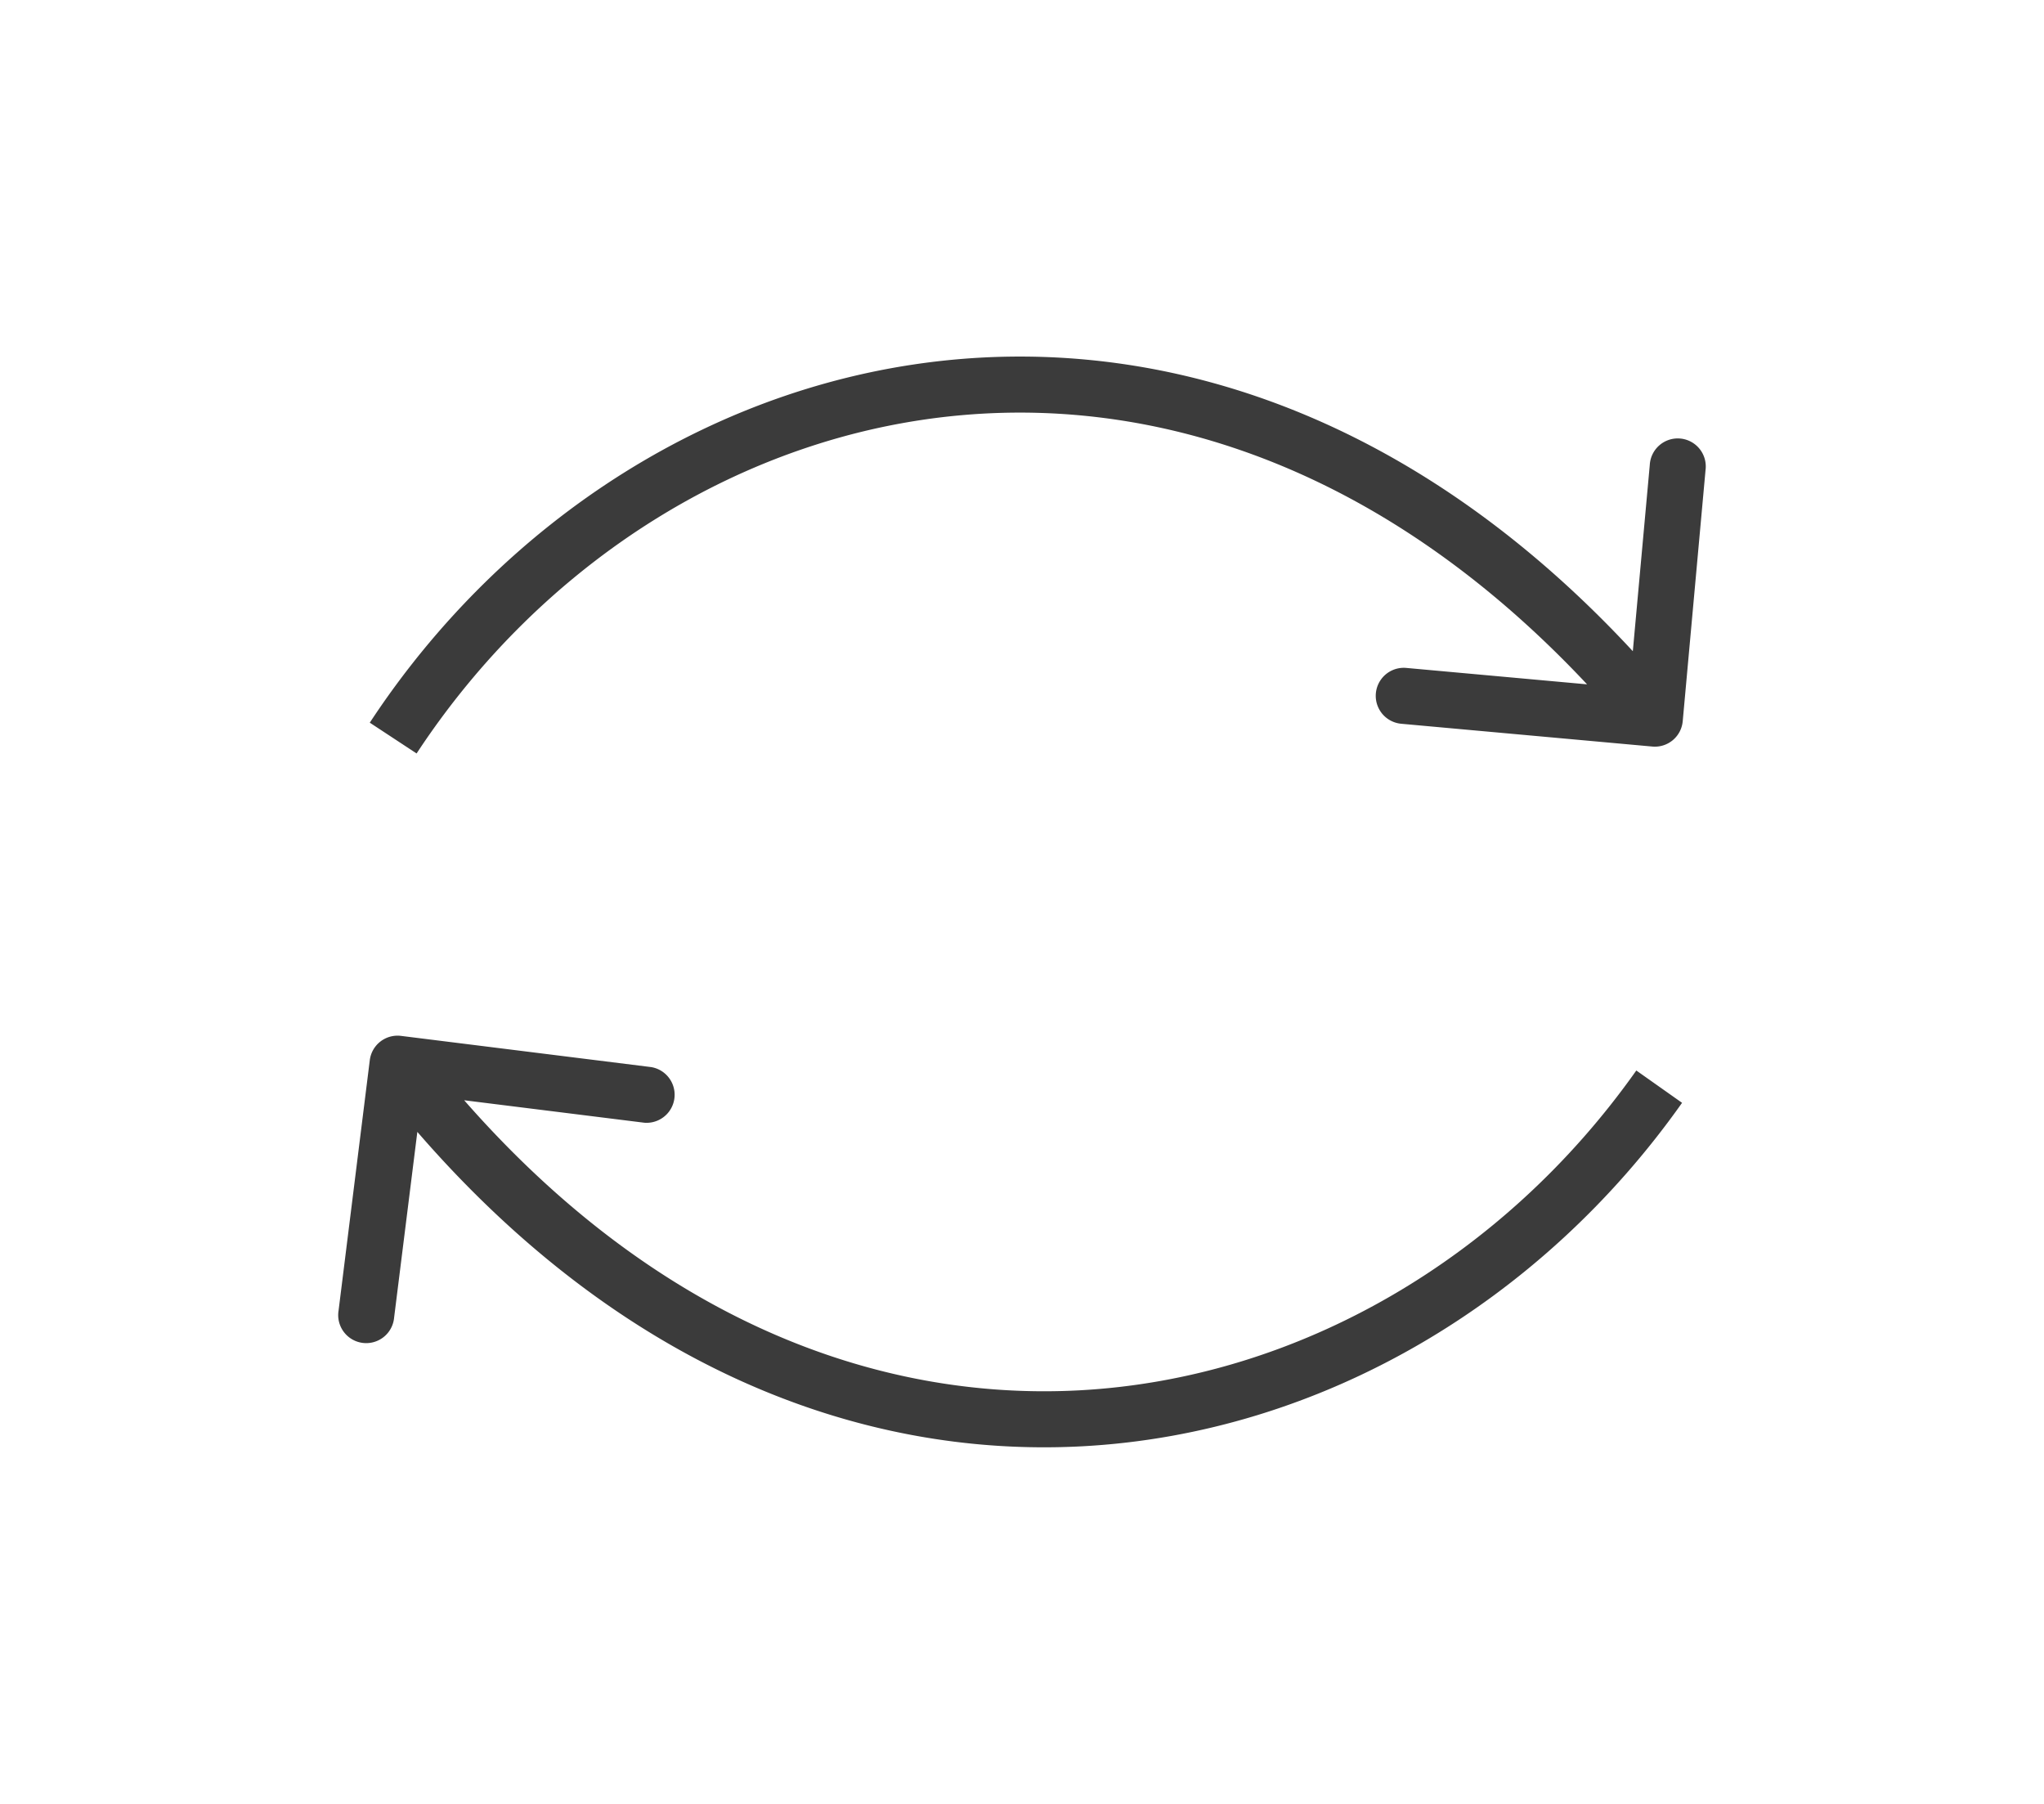
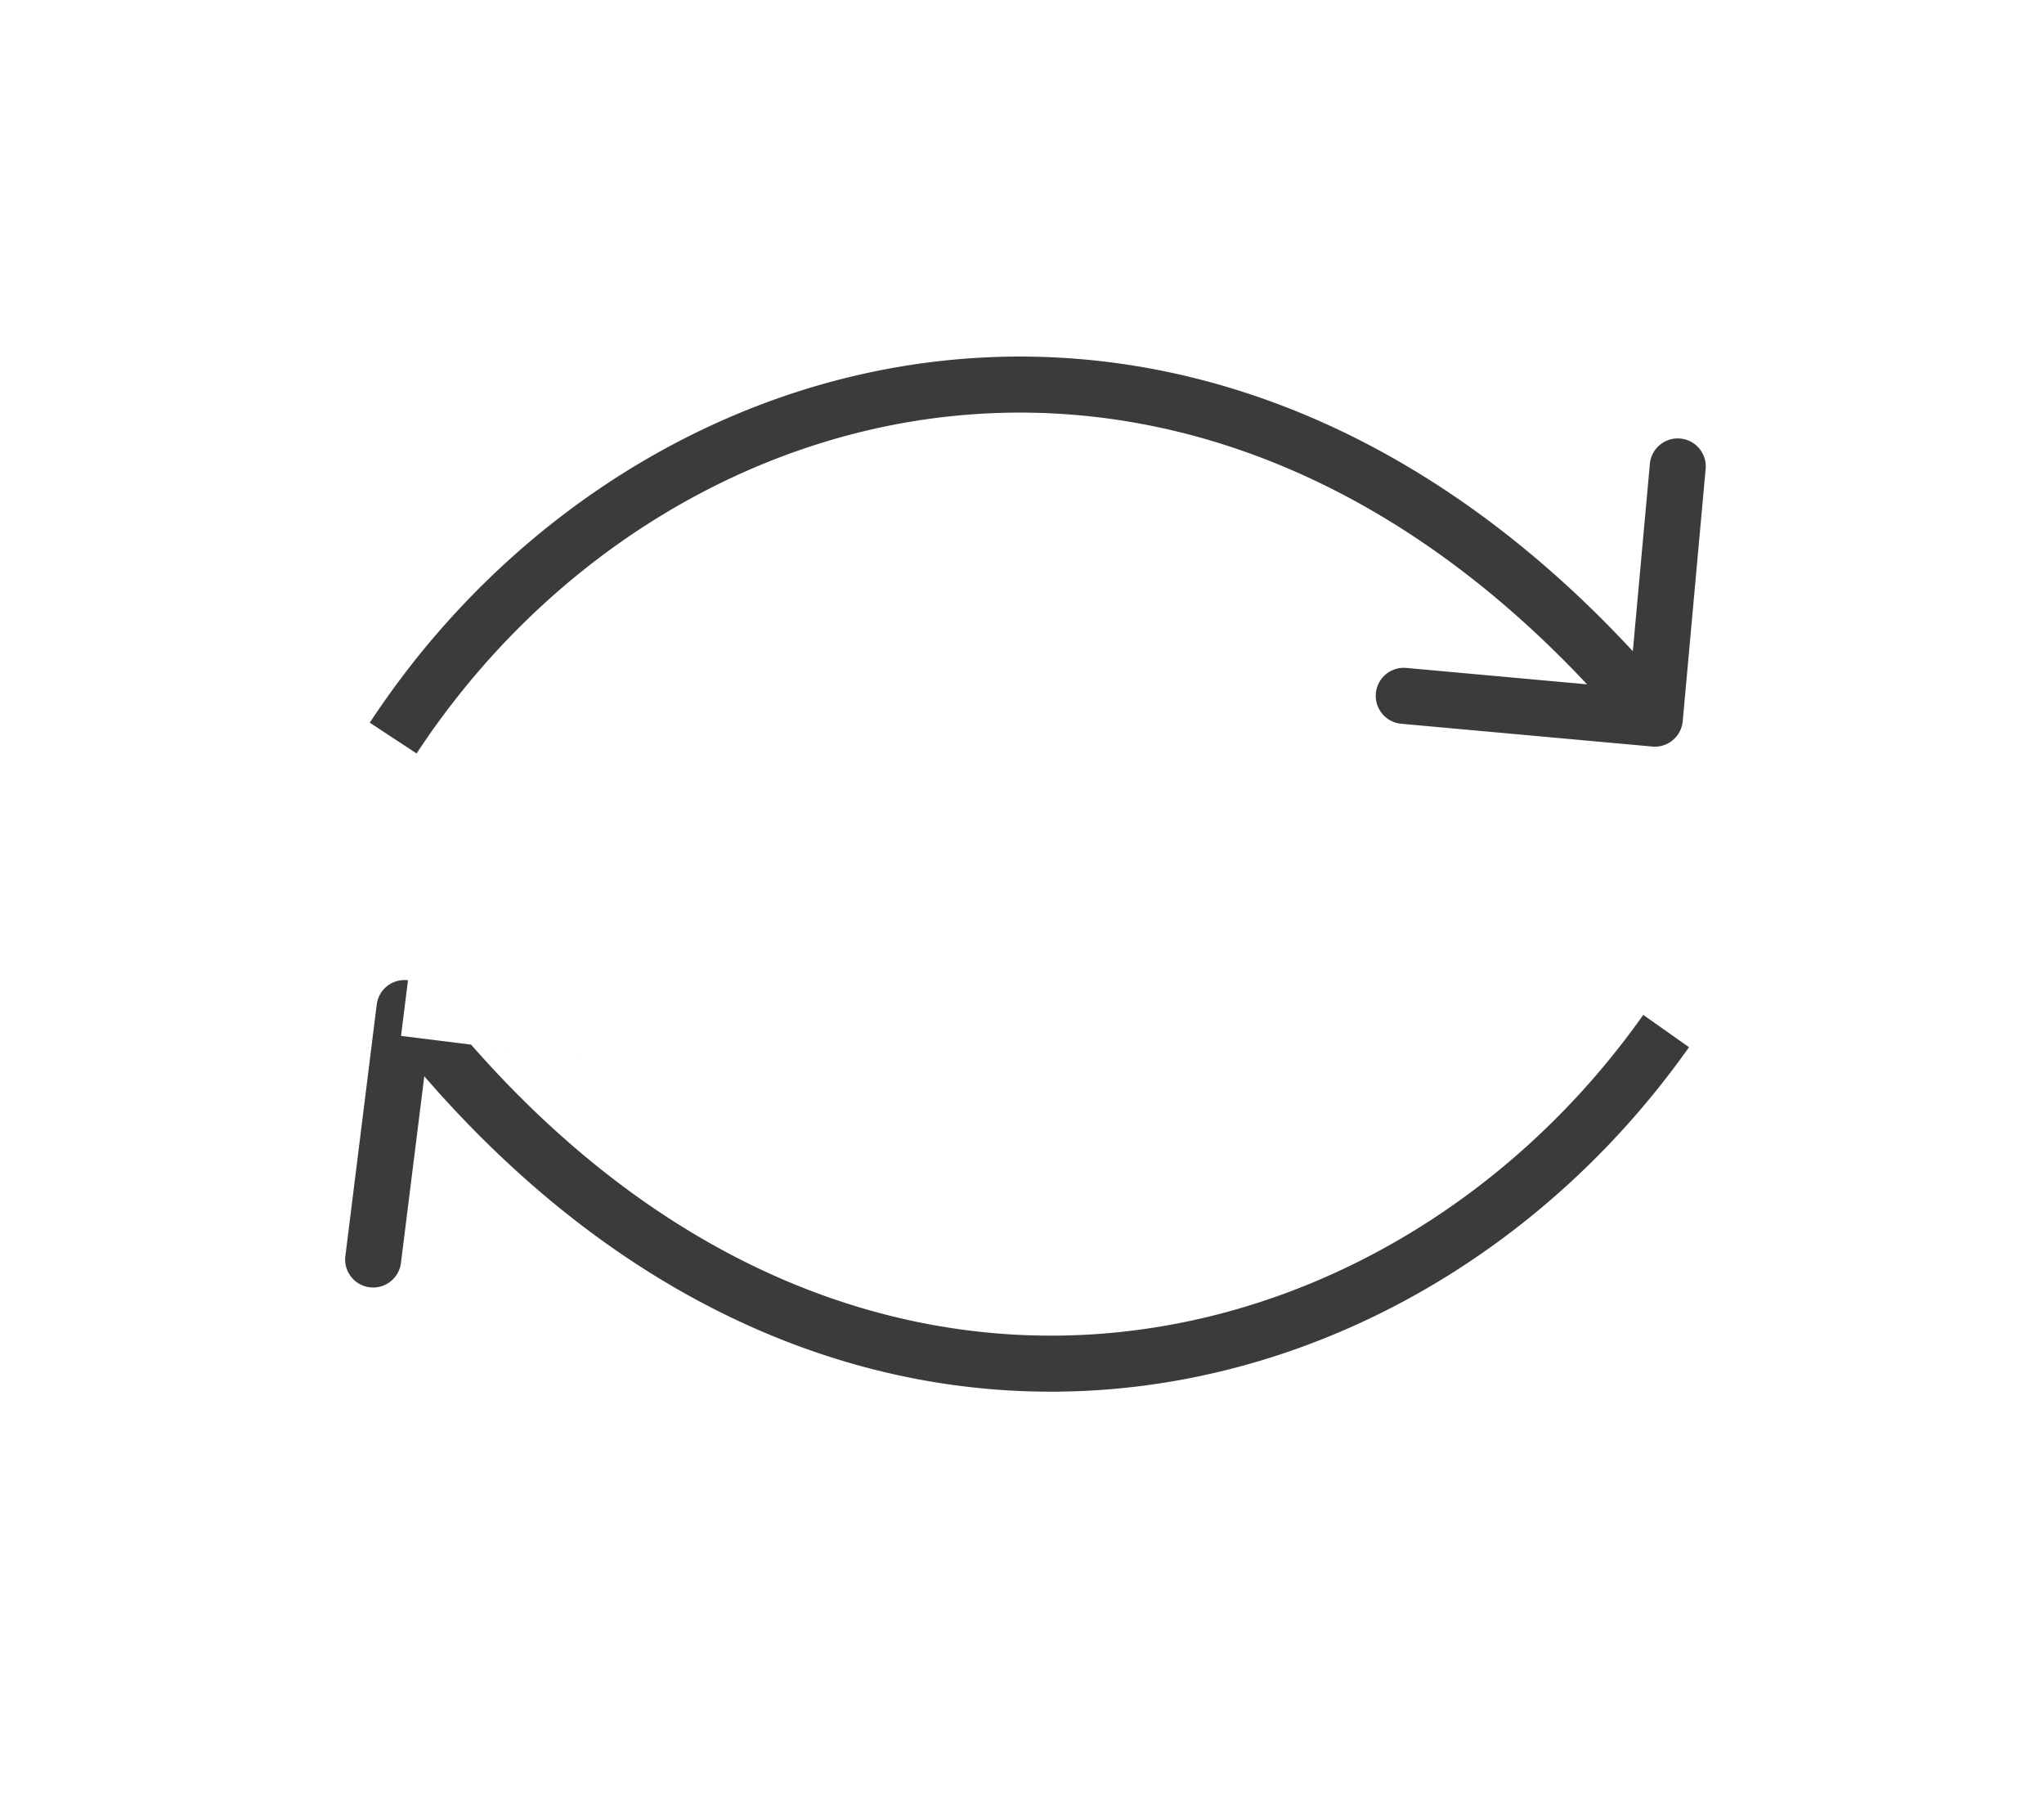
<svg xmlns="http://www.w3.org/2000/svg" width="68" height="60" fill="none">
-   <path fill="#3b3b3b" d="m13.342 34.455 8.323 1.038a.933.933 0 0 1-.231 1.85l-5.992-.747c6.366 7.259 13.692 10.01 20.465 9.648 7.335-.393 14.15-4.44 18.53-10.638l1.522 1.075c-4.675 6.617-11.992 10.997-19.952 11.424-7.469.4-15.39-2.688-22.123-10.457l-.772 6.171a.932.932 0 1 1-1.848-.231l1.038-8.323a.93.93 0 0 1 1.04-.81M31.858 11.95c7.451-.65 15.473 2.17 22.463 9.71l.564-6.195a.932.932 0 1 1 1.855.169l-.759 8.353a.93.93 0 0 1-1.011.844l-8.354-.758a.932.932 0 0 1 .17-1.857l6.013.546c-6.606-7.042-14.021-9.545-20.778-8.955-7.318.638-13.993 4.913-18.162 11.254l-1.557-1.024c4.45-6.77 11.616-11.393 19.556-12.087" />
+   <path fill="#3b3b3b" d="m13.342 34.455 8.323 1.038l-5.992-.747c6.366 7.259 13.692 10.01 20.465 9.648 7.335-.393 14.15-4.44 18.53-10.638l1.522 1.075c-4.675 6.617-11.992 10.997-19.952 11.424-7.469.4-15.39-2.688-22.123-10.457l-.772 6.171a.932.932 0 1 1-1.848-.231l1.038-8.323a.93.93 0 0 1 1.04-.81M31.858 11.95c7.451-.65 15.473 2.17 22.463 9.71l.564-6.195a.932.932 0 1 1 1.855.169l-.759 8.353a.93.93 0 0 1-1.011.844l-8.354-.758a.932.932 0 0 1 .17-1.857l6.013.546c-6.606-7.042-14.021-9.545-20.778-8.955-7.318.638-13.993 4.913-18.162 11.254l-1.557-1.024c4.45-6.77 11.616-11.393 19.556-12.087" />
</svg>